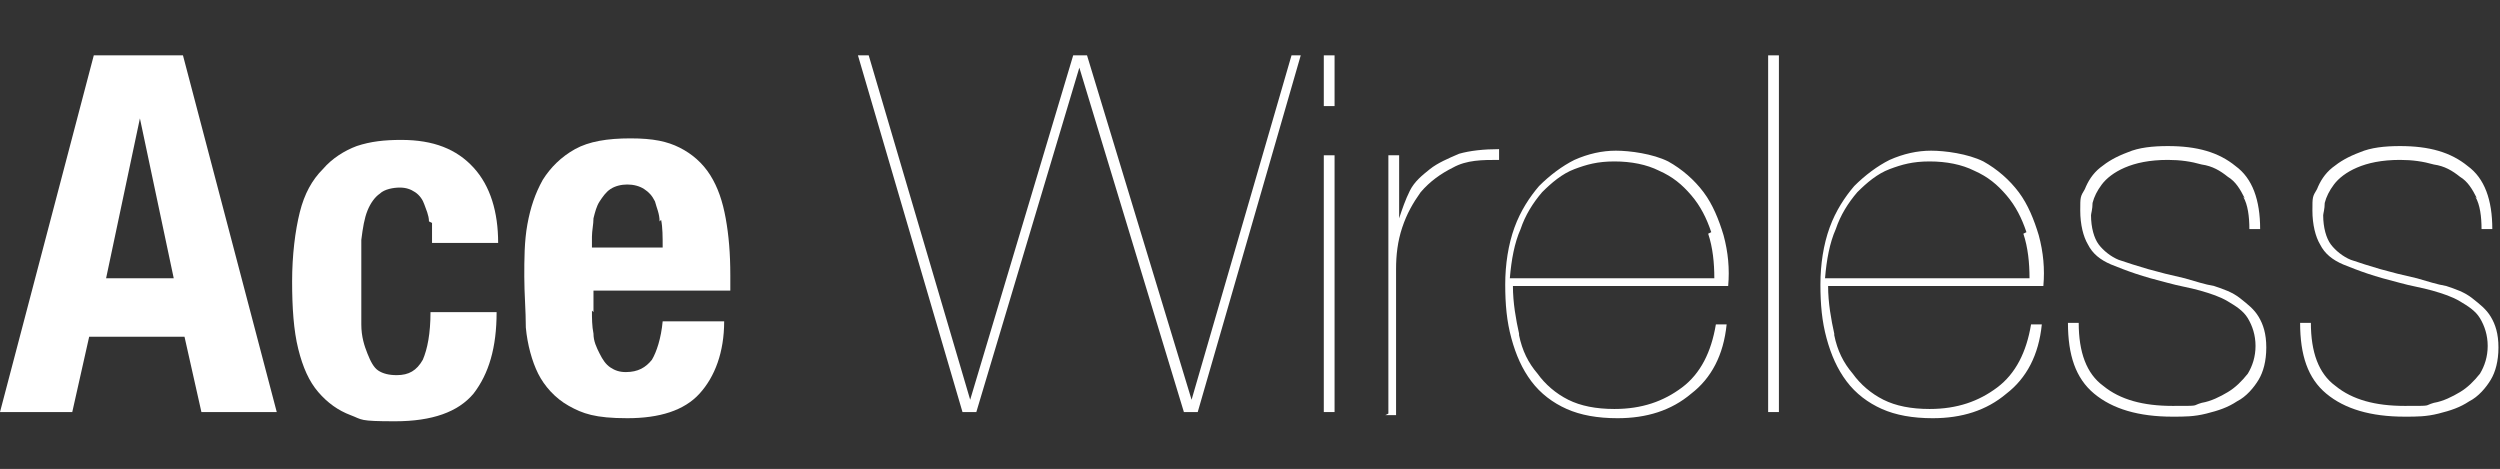
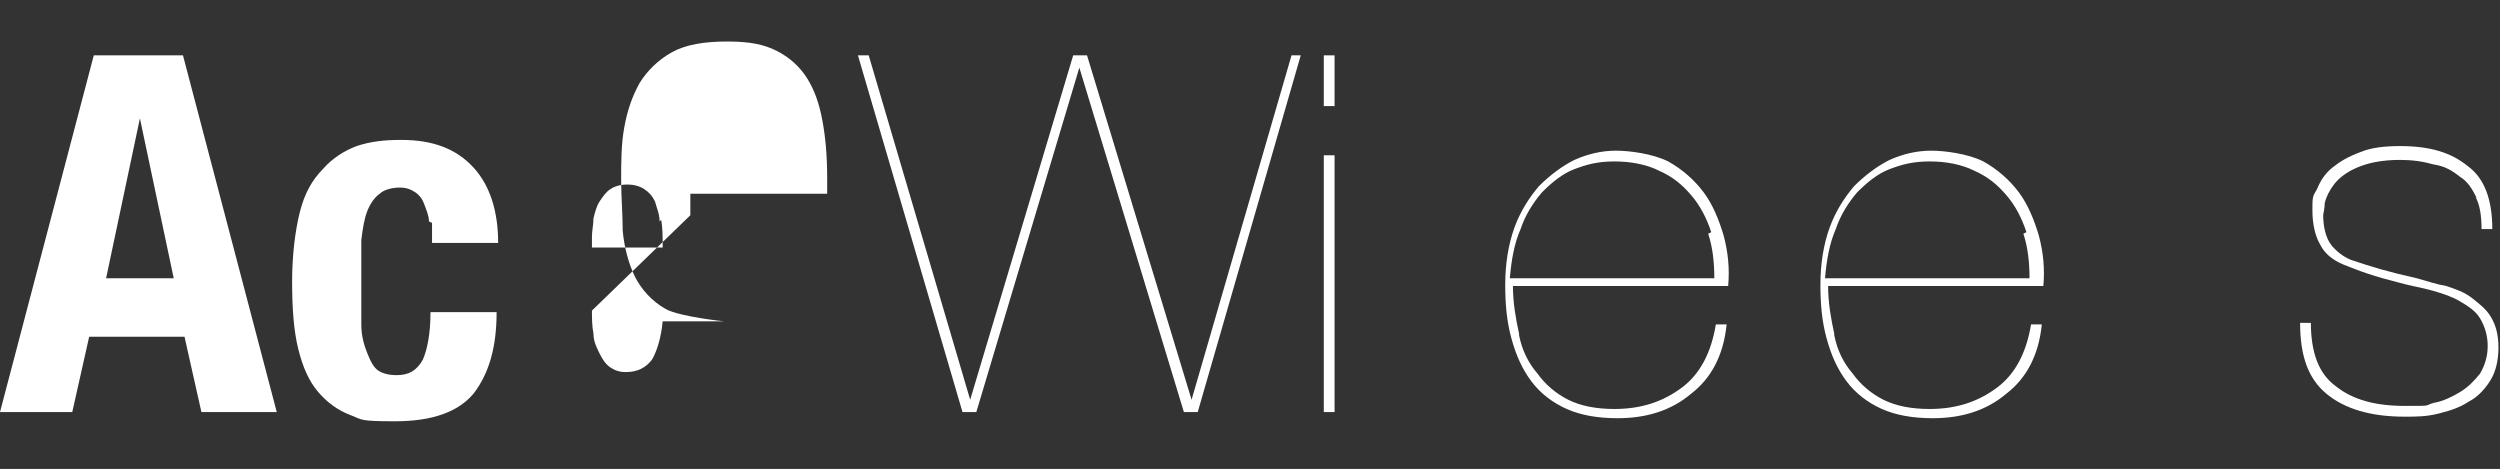
<svg xmlns="http://www.w3.org/2000/svg" id="Layer_1" version="1.1" viewBox="0 0 162.6 30.5">
  <rect x="0" y="0" width="162.6" height="30.5" fill="#333333" stroke="none" />
  <defs>
    <style>
      .st0 {
        fill: #fff;
      }
    </style>
  </defs>
  <path class="st0" d="M11.9,3.6l6.1,23.2h-4.9l-1.1-4.9h-6.2l-1.1,4.9H0L6.1,3.6h5.8ZM11.3,18.1l-2.2-10.4h0l-2.2,10.4h4.6Z" />
  <path class="st0" d="M27.9,14.4c0-.4-.2-.8-.3-1.1-.1-.3-.3-.6-.6-.8-.3-.2-.6-.3-1-.3s-1,.1-1.3.4c-.3.2-.6.6-.8,1.1s-.3,1.1-.4,1.9c0,.7,0,1.6,0,2.7s0,2,0,2.8c0,.8.2,1.4.4,1.9s.4.9.7,1.1c.3.2.7.3,1.2.3.8,0,1.3-.3,1.7-1,.3-.7.5-1.7.5-3.1h4.3c0,2.3-.5,4-1.5,5.3-1,1.2-2.7,1.8-5.1,1.8s-2.1-.1-2.9-.4-1.5-.8-2.1-1.5c-.6-.7-1-1.6-1.3-2.8-.3-1.2-.4-2.7-.4-4.4s.2-3.3.5-4.5c.3-1.2.8-2.1,1.5-2.8.6-.7,1.4-1.2,2.2-1.5.9-.3,1.8-.4,2.9-.4,2.1,0,3.6.6,4.7,1.8,1.1,1.2,1.6,2.9,1.6,4.9h-4.3c0-.4,0-.9,0-1.3Z" />
-   <path class="st0" d="M38.5,20.2c0,.5,0,1,.1,1.5,0,.5.2.9.4,1.3.2.4.4.7.7.9.3.2.6.3,1,.3.8,0,1.3-.3,1.7-.8.3-.5.6-1.4.7-2.5h4c0,2-.6,3.6-1.6,4.7-1,1.1-2.6,1.6-4.7,1.6s-2.9-.3-3.8-.8-1.6-1.3-2-2.1-.7-1.9-.8-3c0-1.1-.1-2.2-.1-3.3s0-2.3.2-3.4c.2-1.1.5-2,1-2.9.5-.8,1.2-1.5,2.1-2,.9-.5,2.1-.7,3.6-.7s2.4.2,3.2.6c.8.4,1.5,1,2,1.8.5.8.8,1.7,1,2.8.2,1.1.3,2.3.3,3.7v1h-8.9v1.4ZM42.9,14.4c0-.5-.2-.9-.3-1.3-.2-.4-.4-.6-.7-.8s-.7-.3-1.1-.3-.8.1-1.1.3c-.3.2-.5.5-.7.8-.2.3-.3.7-.4,1.1,0,.4-.1.8-.1,1.2v.7h4.6c0-.7,0-1.3-.1-1.8Z" />
+   <path class="st0" d="M38.5,20.2c0,.5,0,1,.1,1.5,0,.5.2.9.4,1.3.2.4.4.7.7.9.3.2.6.3,1,.3.8,0,1.3-.3,1.7-.8.3-.5.6-1.4.7-2.5h4s-2.9-.3-3.8-.8-1.6-1.3-2-2.1-.7-1.9-.8-3c0-1.1-.1-2.2-.1-3.3s0-2.3.2-3.4c.2-1.1.5-2,1-2.9.5-.8,1.2-1.5,2.1-2,.9-.5,2.1-.7,3.6-.7s2.4.2,3.2.6c.8.4,1.5,1,2,1.8.5.8.8,1.7,1,2.8.2,1.1.3,2.3.3,3.7v1h-8.9v1.4ZM42.9,14.4c0-.5-.2-.9-.3-1.3-.2-.4-.4-.6-.7-.8s-.7-.3-1.1-.3-.8.1-1.1.3c-.3.2-.5.5-.7.8-.2.3-.3.7-.4,1.1,0,.4-.1.8-.1,1.2v.7h4.6c0-.7,0-1.3-.1-1.8Z" />
  <path class="st0" d="M84.6,3.6l-6.7,23.2h-.9l-6.8-22.4h0l-6.7,22.4h-.9l-6.8-23.2h.7l6.6,22.4h0l6.7-22.4h.9l6.8,22.4h0l6.5-22.4h.7Z" />
  <path class="st0" d="M86.1,6.9v-3.3h.7v3.3h-.7ZM86.1,26.9V10.1h.7v16.7h-.7Z" />
-   <path class="st0" d="M90.3,26.9V10.1h.7v4.1h0c.2-.6.4-1.2.7-1.8s.8-1,1.3-1.4c.5-.4,1.2-.7,1.9-1,.7-.2,1.6-.3,2.6-.3v.7c-1.1,0-2.1,0-3,.5-.8.4-1.5.9-2.1,1.6-.5.7-.9,1.4-1.2,2.3-.3.9-.4,1.8-.4,2.7v9.5h-.7Z" />
  <path class="st0" d="M98.8,21.8c.2,1,.6,1.8,1.2,2.5.5.7,1.2,1.3,2,1.7.8.4,1.8.6,3,.6,1.8,0,3.2-.5,4.4-1.4,1.2-.9,1.9-2.3,2.2-4.1h.7c-.2,2-1,3.5-2.3,4.5-1.3,1.1-2.9,1.6-4.8,1.6-1.3,0-2.4-.2-3.3-.6-.9-.4-1.7-1-2.3-1.8-.6-.8-1-1.7-1.3-2.8-.3-1.1-.4-2.2-.4-3.5s.2-2.6.6-3.7c.4-1.1,1-2,1.6-2.7.7-.7,1.5-1.3,2.3-1.7.9-.4,1.8-.6,2.7-.6s2.4.2,3.4.7c.9.5,1.7,1.2,2.3,2,.6.8,1,1.8,1.3,2.8.3,1.1.4,2.2.3,3.3h-14c0,1.1.2,2.2.4,3.1ZM111.3,15.1c-.3-.9-.7-1.7-1.3-2.4-.6-.7-1.2-1.2-2.1-1.6-.8-.4-1.8-.6-2.9-.6s-1.8.2-2.6.5c-.8.3-1.5.9-2.1,1.5-.6.7-1.1,1.5-1.4,2.4-.4.9-.6,2-.7,3.2h13.3c0-1-.1-2-.4-2.9Z" />
-   <path class="st0" d="M115.7,3.6v23.2h-.7V3.6h.7Z" />
  <path class="st0" d="M119.3,21.8c.2,1,.6,1.8,1.2,2.5.5.7,1.2,1.3,2,1.7.8.4,1.8.6,3,.6,1.8,0,3.2-.5,4.4-1.4,1.2-.9,1.9-2.3,2.2-4.1h.7c-.2,2-1,3.5-2.3,4.5-1.3,1.1-2.9,1.6-4.8,1.6-1.3,0-2.4-.2-3.3-.6-.9-.4-1.7-1-2.3-1.8-.6-.8-1-1.7-1.3-2.8-.3-1.1-.4-2.2-.4-3.5s.2-2.6.6-3.7c.4-1.1,1-2,1.6-2.7.7-.7,1.5-1.3,2.3-1.7.9-.4,1.8-.6,2.7-.6s2.4.2,3.4.7c.9.5,1.7,1.2,2.3,2,.6.8,1,1.8,1.3,2.8.3,1.1.4,2.2.3,3.3h-14c0,1.1.2,2.2.4,3.1ZM131.8,15.1c-.3-.9-.7-1.7-1.3-2.4-.6-.7-1.2-1.2-2.1-1.6-.8-.4-1.8-.6-2.9-.6s-1.8.2-2.6.5c-.8.3-1.5.9-2.1,1.5-.6.7-1.1,1.5-1.4,2.4-.4.9-.6,2-.7,3.2h13.3c0-1-.1-2-.4-2.9Z" />
-   <path class="st0" d="M146,12.9c-.3-.6-.6-1.1-1.1-1.4-.5-.4-1-.7-1.7-.8-.7-.2-1.4-.3-2.2-.3-1.2,0-2.1.2-2.8.5-.7.3-1.2.7-1.5,1.1-.3.4-.5.8-.6,1.2,0,.4-.1.7-.1.8,0,.8.2,1.5.5,1.9.3.4.8.8,1.3,1,.6.2,1.2.4,1.9.6.7.2,1.5.4,2.4.6.7.2,1.3.4,1.9.5.6.2,1.2.4,1.7.8s.9.7,1.2,1.2c.3.5.5,1.1.5,2s-.2,1.6-.5,2.1-.8,1.1-1.4,1.4c-.6.4-1.2.6-2,.8s-1.4.2-2.2.2c-2.2,0-3.9-.5-5.1-1.5s-1.7-2.5-1.7-4.6h.7c0,1.9.5,3.3,1.6,4.1,1.1.9,2.6,1.3,4.5,1.3s1.2,0,1.9-.2c.6-.1,1.2-.4,1.7-.7s.9-.7,1.3-1.2c.3-.5.5-1.1.5-1.8s-.2-1.3-.5-1.8c-.3-.5-.8-.8-1.3-1.1-.5-.3-1.1-.5-1.8-.7s-1.4-.3-2.1-.5c-.8-.2-1.5-.4-2.1-.6-.6-.2-1.1-.4-1.6-.6-.7-.3-1.2-.7-1.5-1.3-.3-.5-.5-1.3-.5-2.2s0-.9.3-1.4c.2-.5.5-1,1-1.4.5-.4,1-.7,1.8-1,.7-.3,1.6-.4,2.6-.4,1.9,0,3.3.4,4.4,1.3,1.1.8,1.6,2.2,1.6,4.1h-.7c0-.8-.1-1.6-.4-2.1Z" />
  <path class="st0" d="M161.1,12.9c-.3-.6-.6-1.1-1.1-1.4-.5-.4-1-.7-1.7-.8-.7-.2-1.4-.3-2.2-.3-1.2,0-2.1.2-2.8.5-.7.3-1.2.7-1.5,1.1-.3.4-.5.8-.6,1.2,0,.4-.1.7-.1.8,0,.8.2,1.5.5,1.9.3.4.8.8,1.3,1,.6.2,1.2.4,1.9.6.7.2,1.5.4,2.4.6.7.2,1.3.4,1.9.5.6.2,1.2.4,1.7.8s.9.7,1.2,1.2c.3.5.5,1.1.5,2s-.2,1.6-.5,2.1-.8,1.1-1.4,1.4c-.6.4-1.2.6-2,.8s-1.4.2-2.2.2c-2.2,0-3.9-.5-5.1-1.5s-1.7-2.5-1.7-4.6h.7c0,1.9.5,3.3,1.6,4.1,1.1.9,2.6,1.3,4.5,1.3s1.2,0,1.9-.2c.6-.1,1.2-.4,1.7-.7s.9-.7,1.3-1.2c.3-.5.5-1.1.5-1.8s-.2-1.3-.5-1.8c-.3-.5-.8-.8-1.3-1.1-.5-.3-1.1-.5-1.8-.7s-1.4-.3-2.1-.5c-.8-.2-1.5-.4-2.1-.6-.6-.2-1.1-.4-1.6-.6-.7-.3-1.2-.7-1.5-1.3-.3-.5-.5-1.3-.5-2.2s0-.9.3-1.4c.2-.5.5-1,1-1.4.5-.4,1-.7,1.8-1,.7-.3,1.6-.4,2.6-.4,1.9,0,3.3.4,4.4,1.3,1.1.8,1.6,2.2,1.6,4.1h-.7c0-.8-.1-1.6-.4-2.1Z" />
</svg>